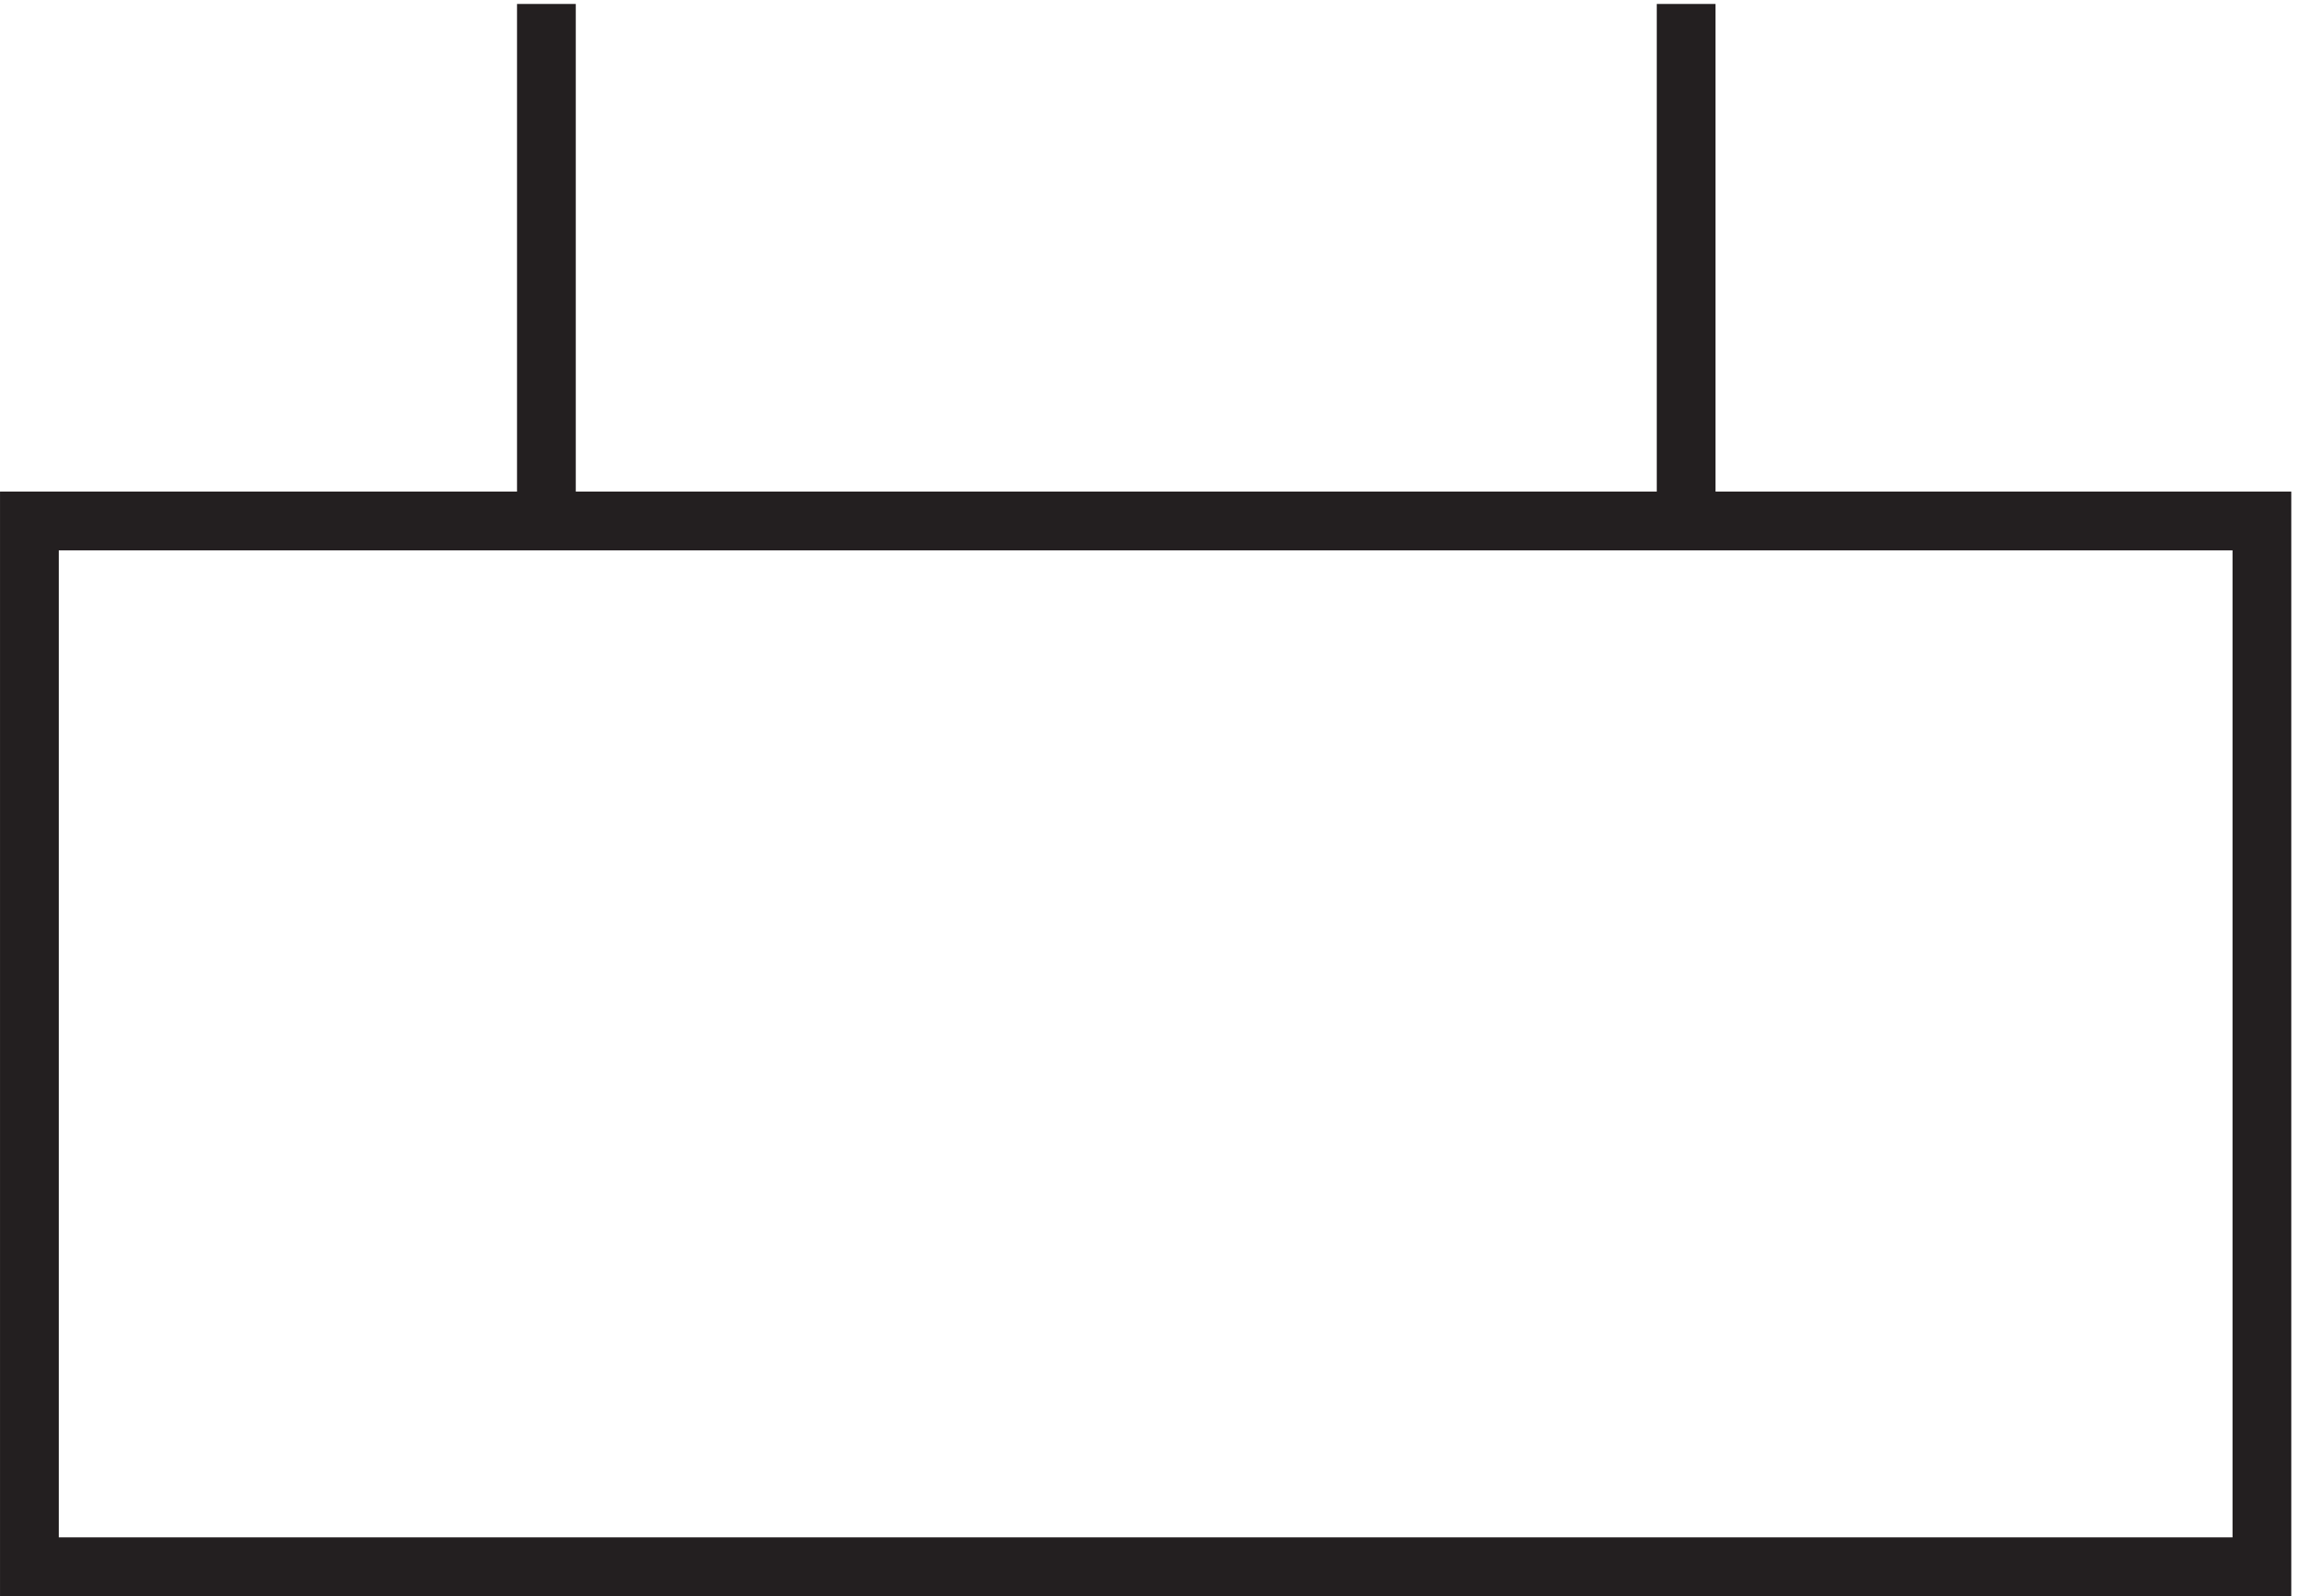
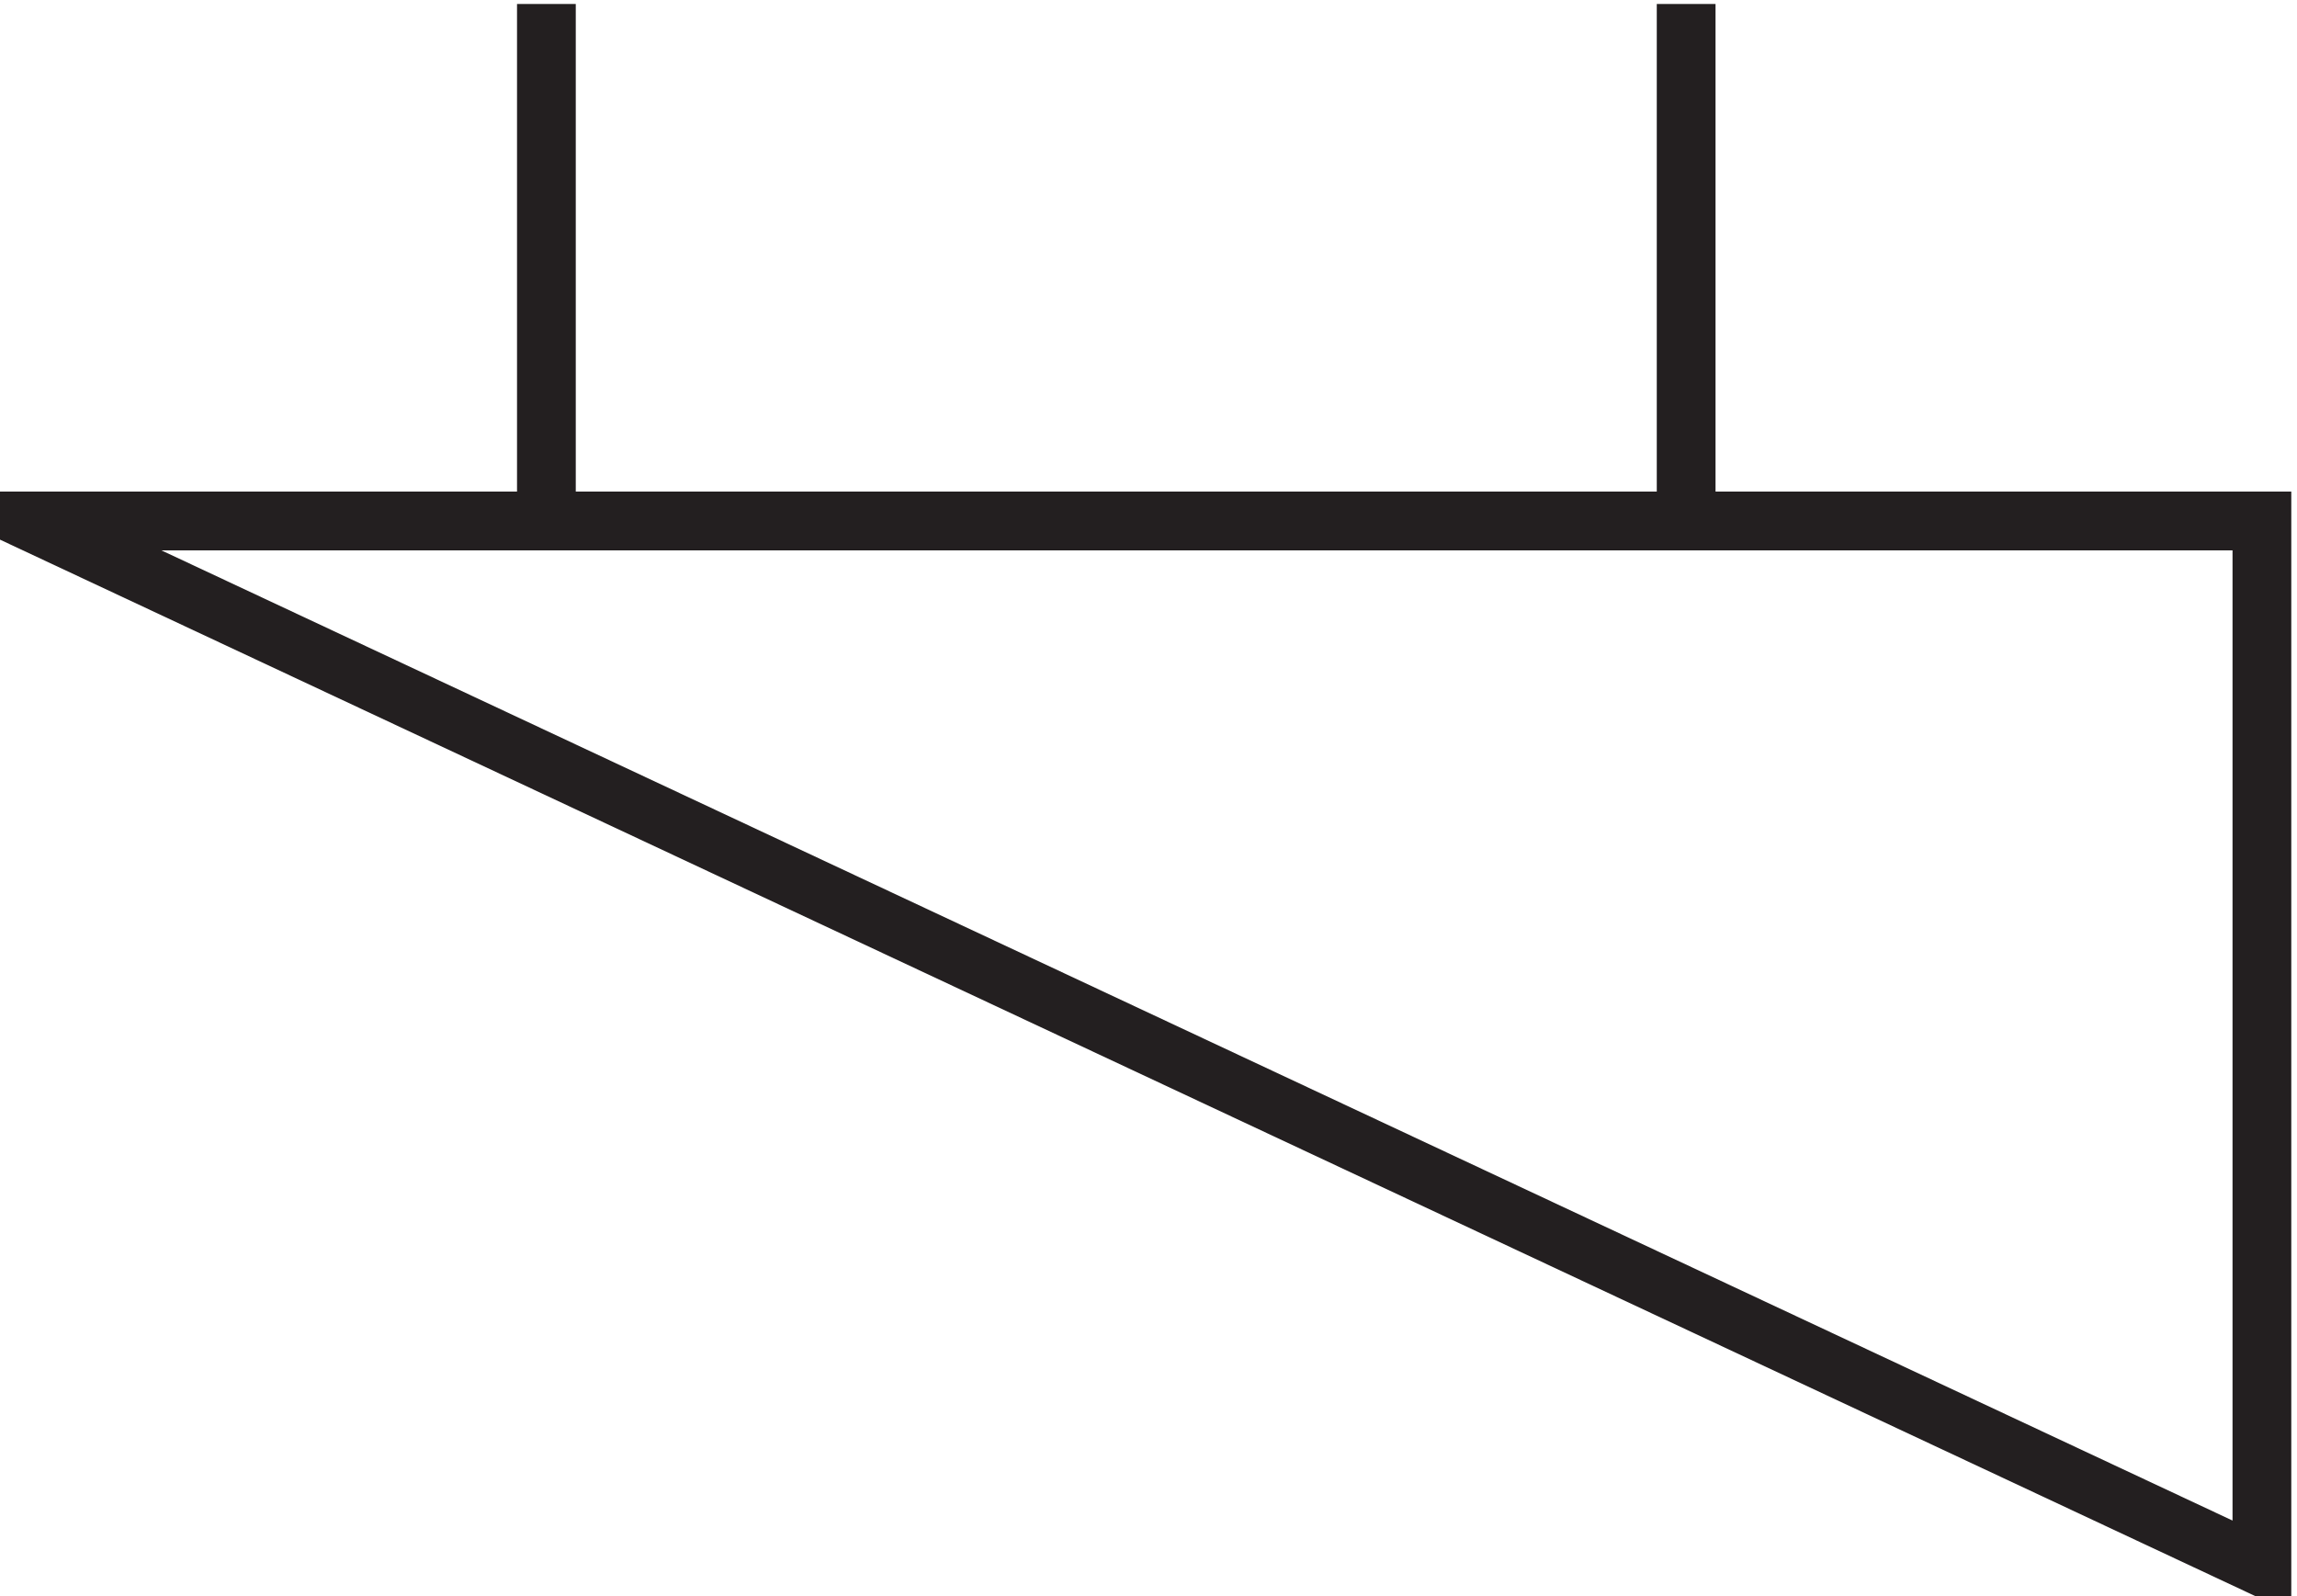
<svg xmlns="http://www.w3.org/2000/svg" xml:space="preserve" width="39" height="27.1">
-   <path d="M3.332 136.668h285V3.168h-285Zm66 0v66m145.5-66v66" style="fill:none;stroke:#231f20;stroke-width:7.5;stroke-linecap:butt;stroke-linejoin:miter;stroke-miterlimit:10;stroke-dasharray:none;stroke-opacity:1" transform="matrix(.133 0 0 -.133 .056 27.022)" />
+   <path d="M3.332 136.668h285V3.168Zm66 0v66m145.5-66v66" style="fill:none;stroke:#231f20;stroke-width:7.5;stroke-linecap:butt;stroke-linejoin:miter;stroke-miterlimit:10;stroke-dasharray:none;stroke-opacity:1" transform="matrix(.133 0 0 -.133 .056 27.022)" />
</svg>